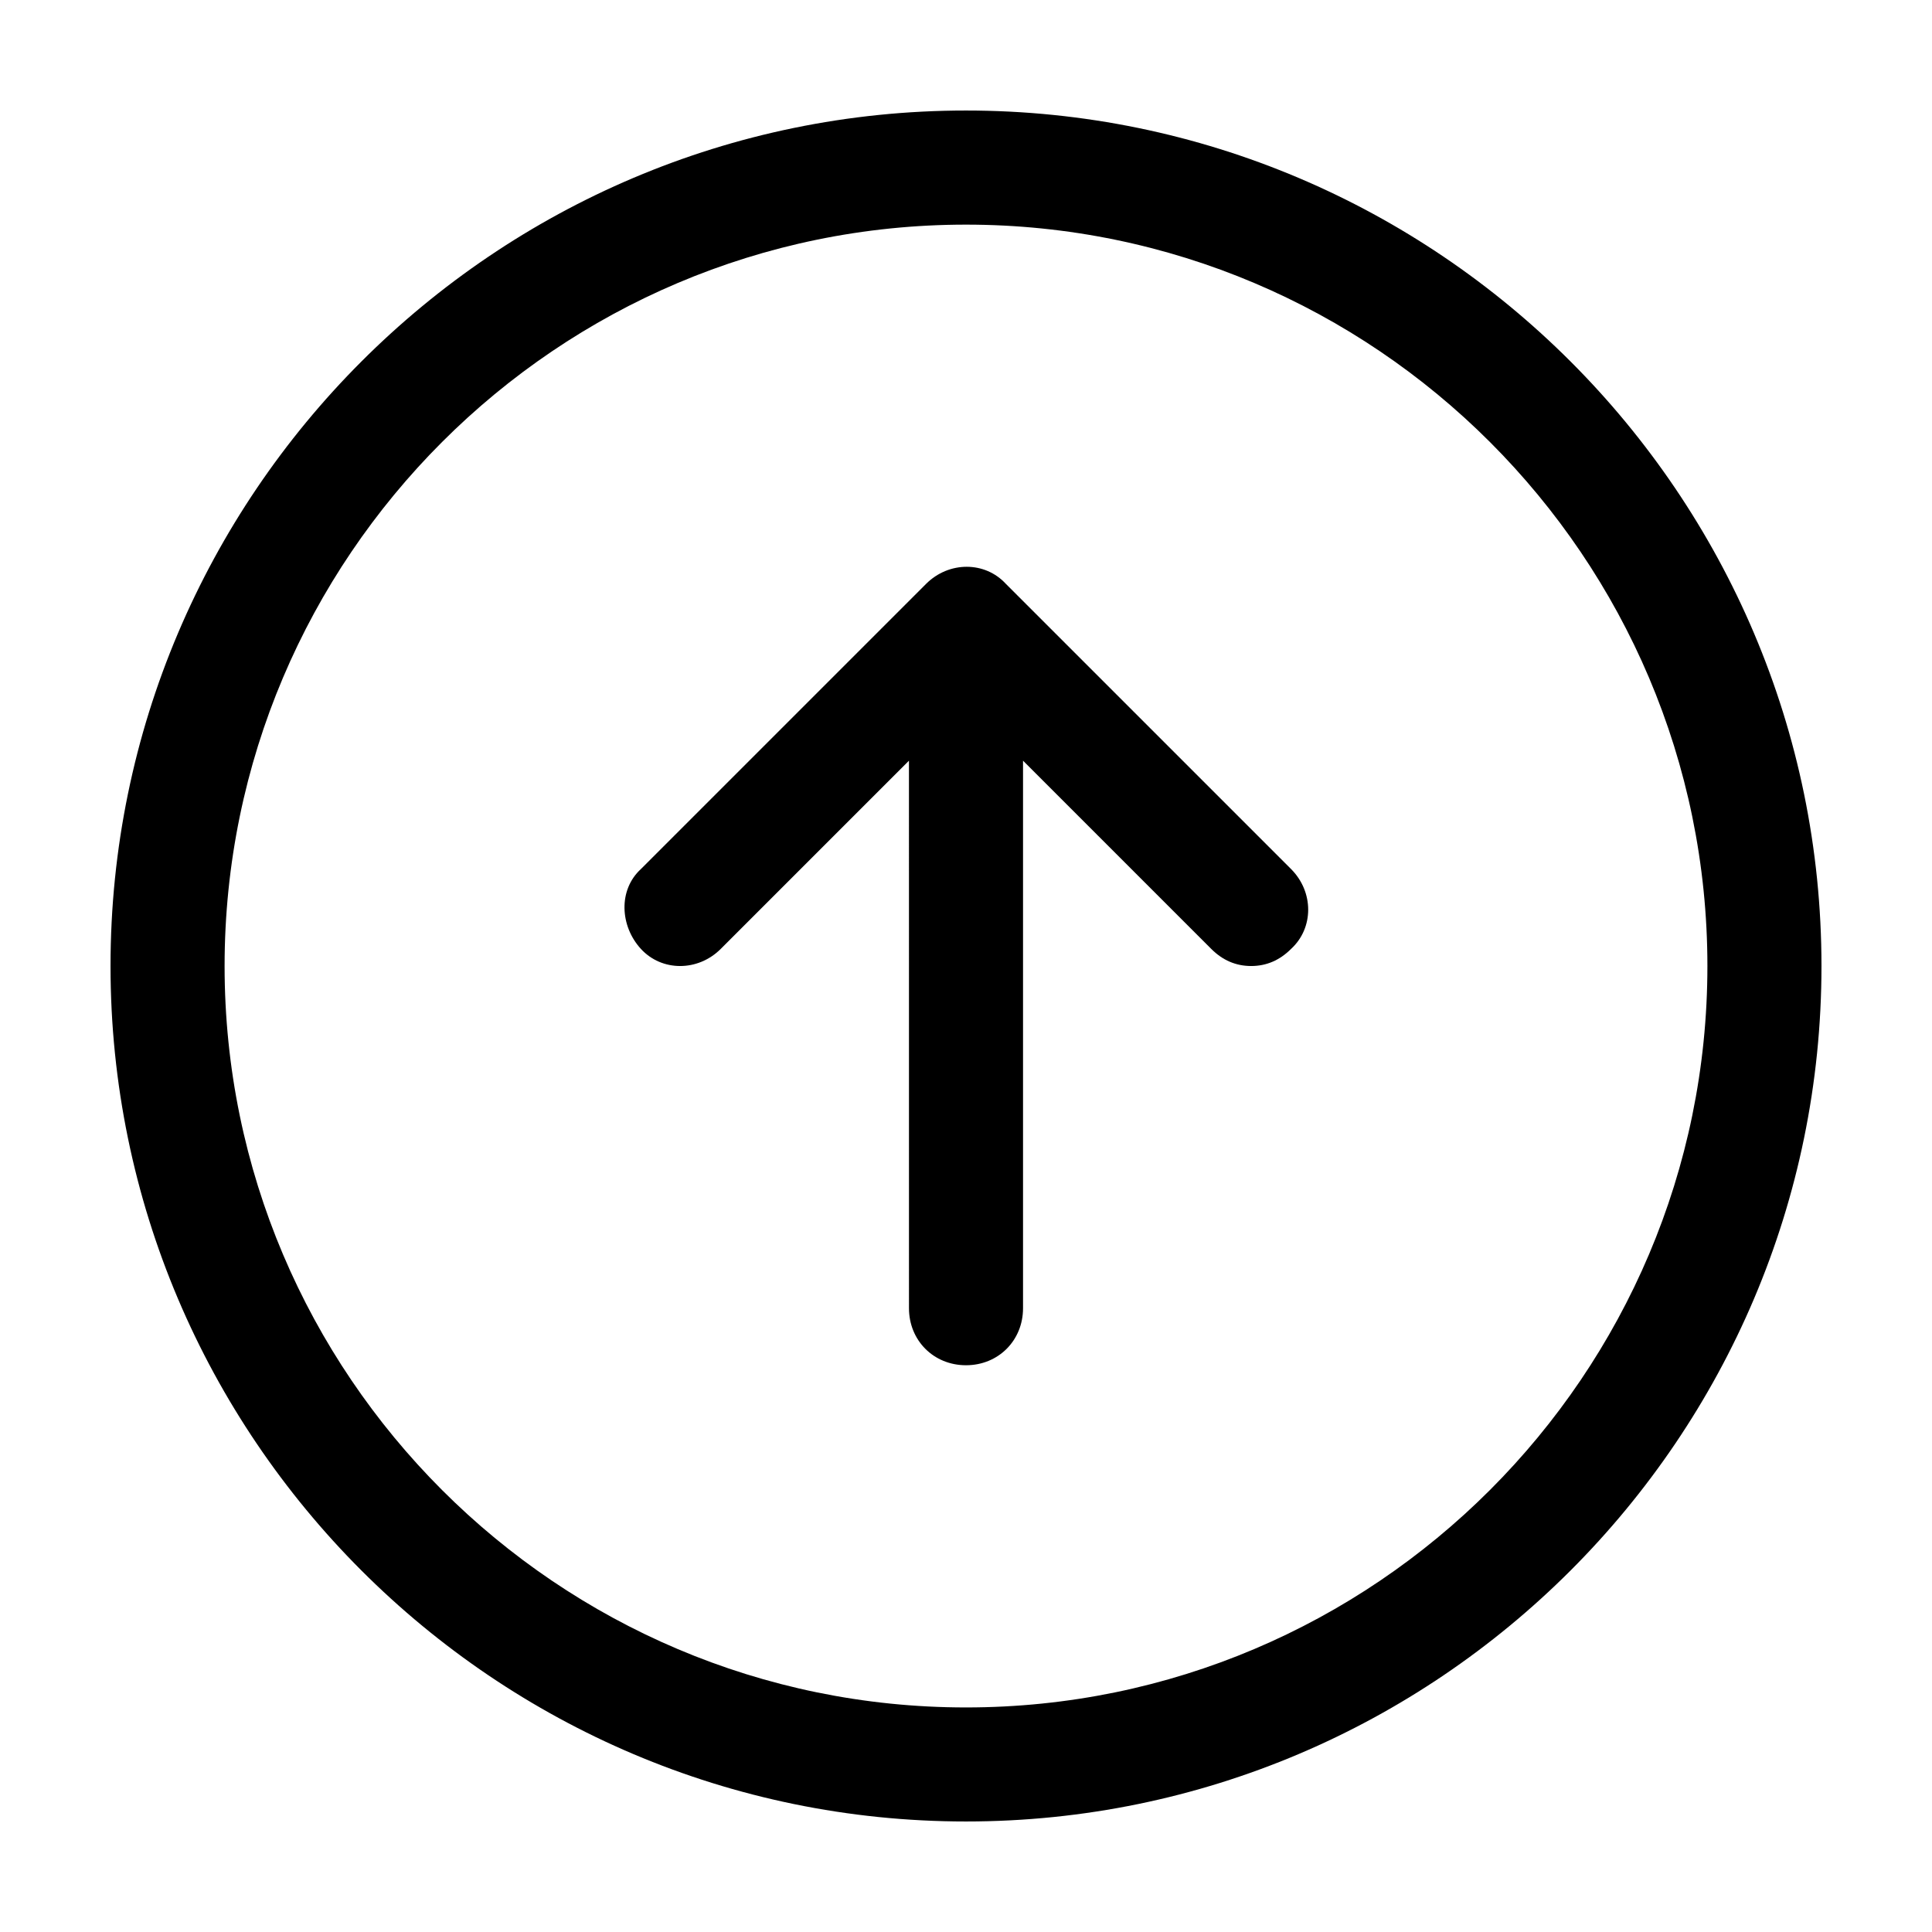
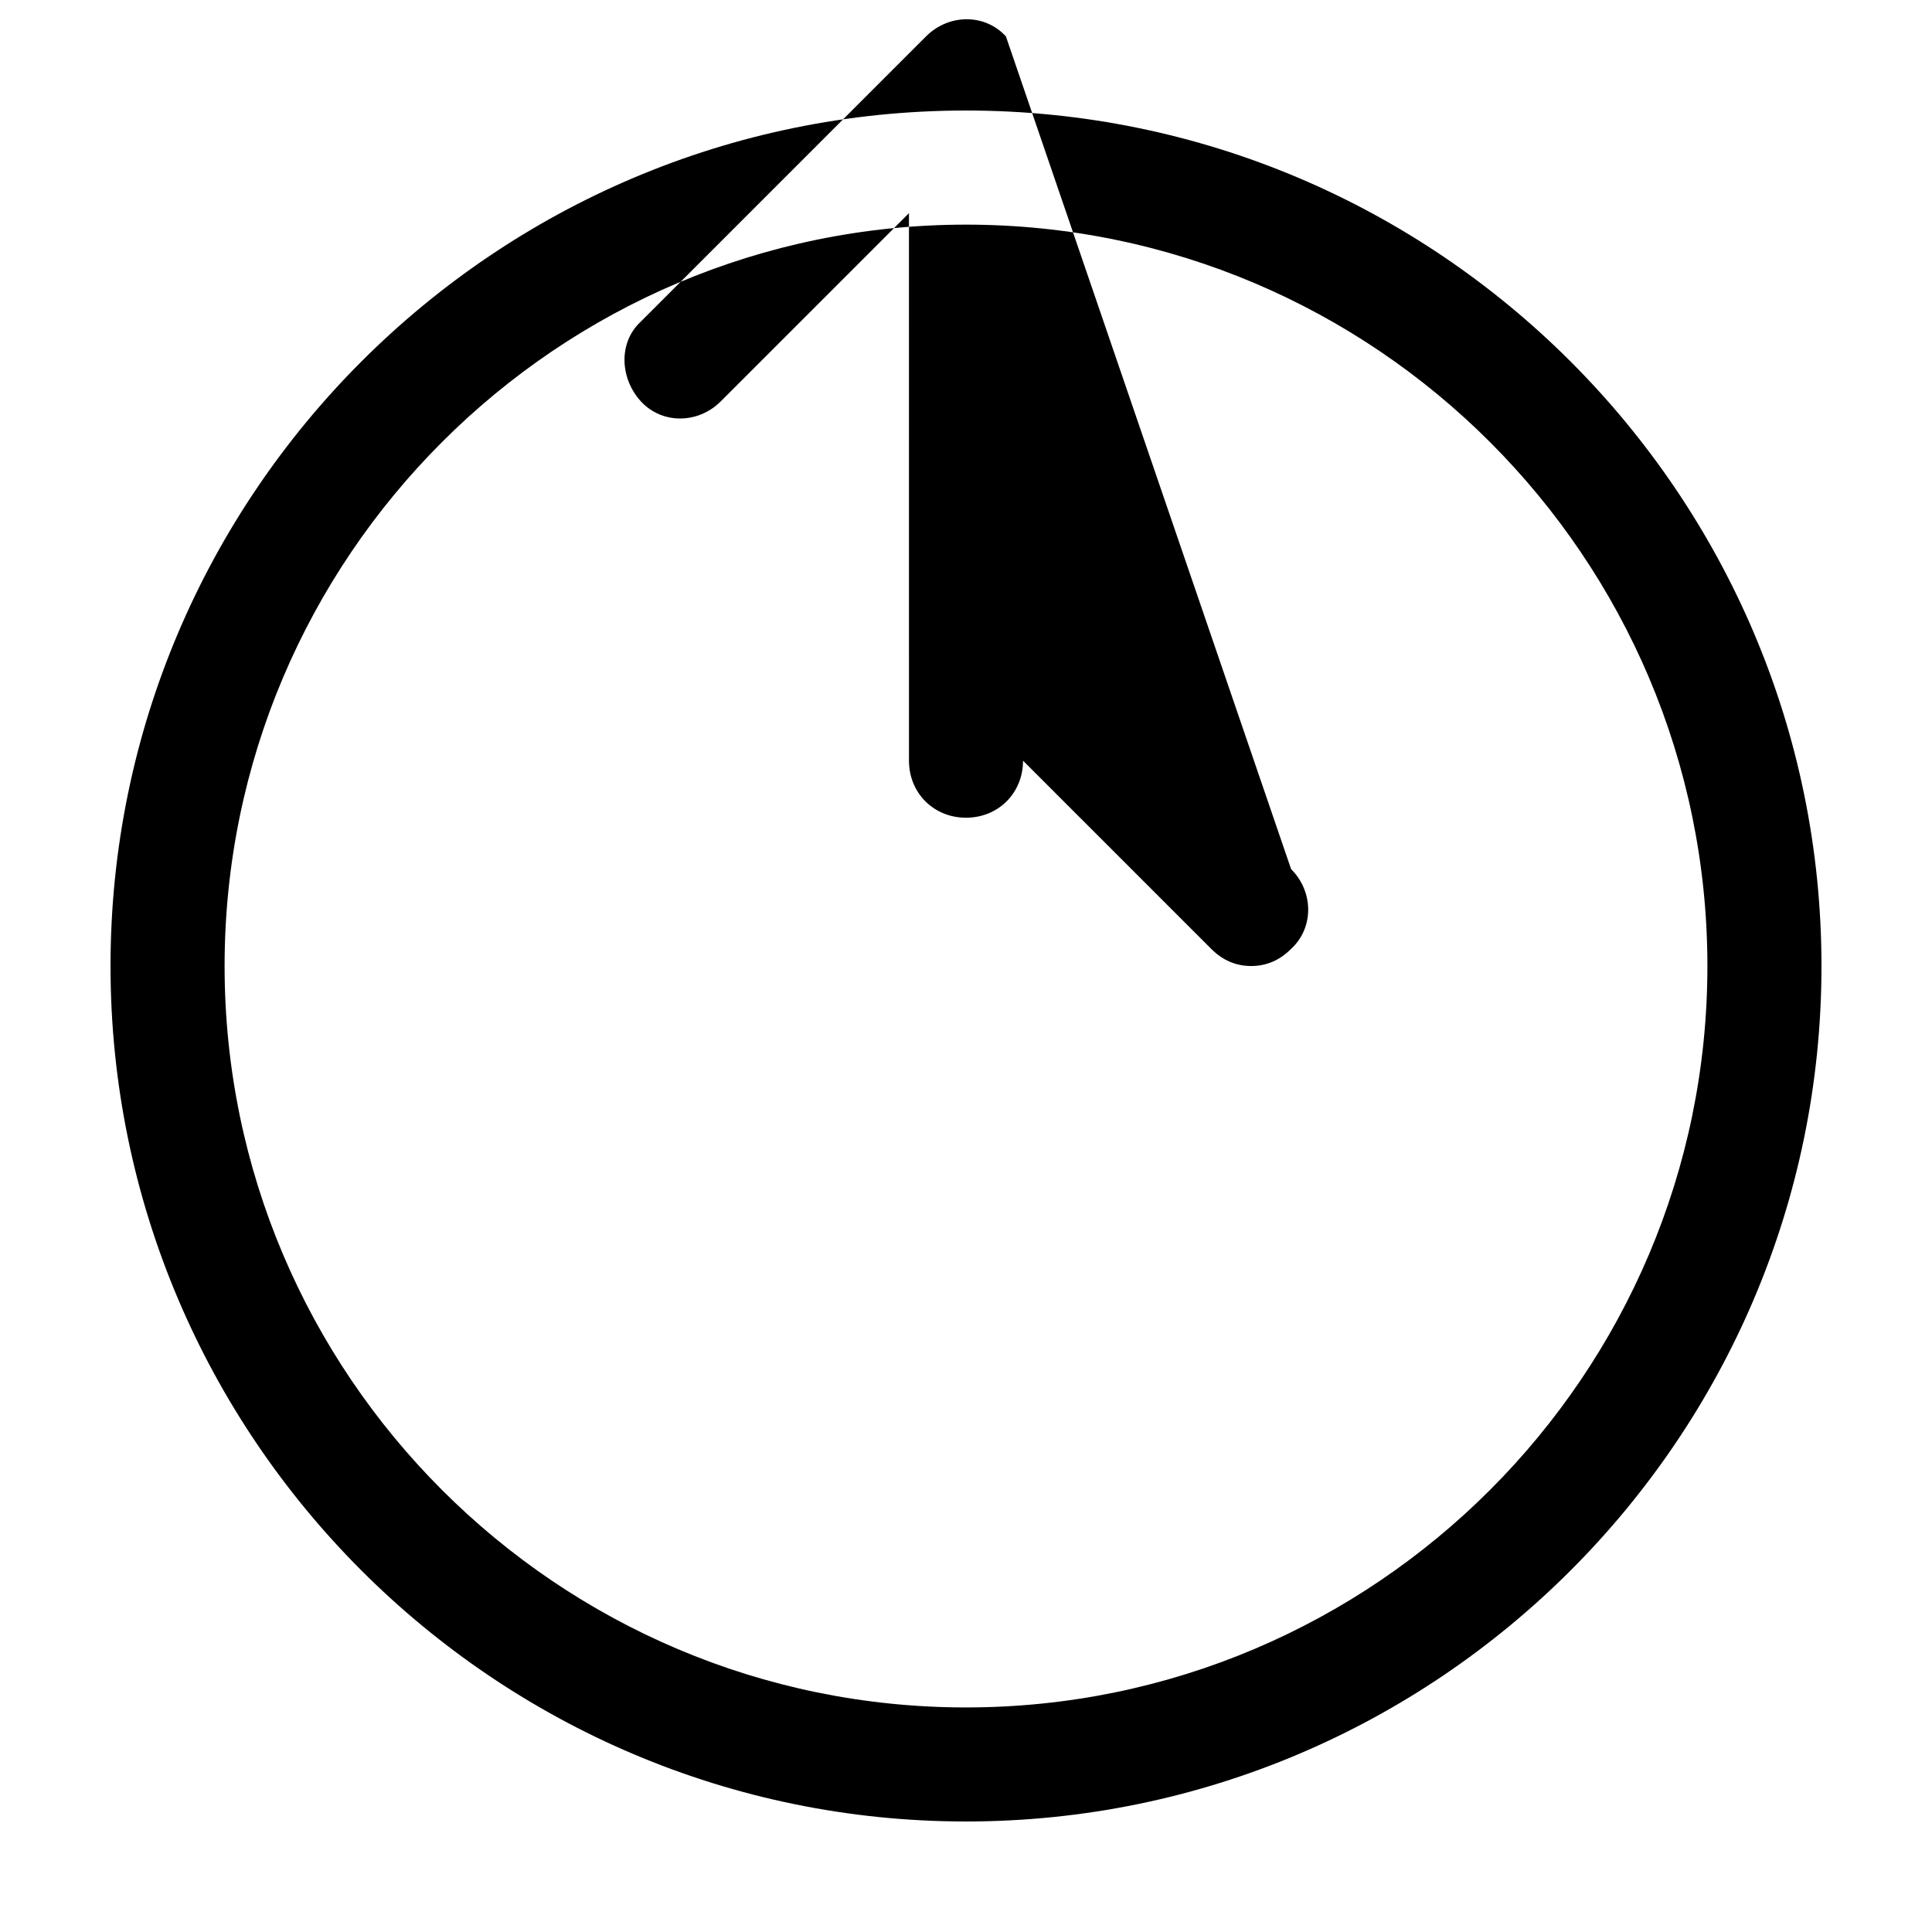
<svg xmlns="http://www.w3.org/2000/svg" fill="#000000" width="800px" height="800px" version="1.1" viewBox="144 144 512 512">
-   <path d="m400 173.29c-124.95 0-226.71 101.77-226.71 226.71s101.77 226.71 226.71 226.71 226.71-101.77 226.71-226.71c-0.004-124.95-101.77-226.71-226.71-226.71zm0 423.2c-108.32 0-196.48-88.168-196.48-196.48 0-108.32 88.168-196.48 196.48-196.48 108.32 0 196.48 88.168 196.48 196.48s-88.168 196.48-196.48 196.48zm86.148-222.18c6.047 6.047 6.047 15.617 0 21.16-3.019 3.023-6.547 4.535-10.578 4.535s-7.559-1.512-10.578-4.535l-49.879-49.879v145.1c0 8.566-6.551 15.113-15.113 15.113-8.566 0-15.113-6.551-15.113-15.113l-0.004-145.1-49.879 49.879c-6.047 6.047-15.617 6.047-21.16 0s-6.047-15.617 0-21.16l75.57-75.57c6.047-6.047 15.617-6.047 21.16 0z" />
+   <path d="m400 173.29c-124.95 0-226.71 101.77-226.71 226.71s101.77 226.71 226.71 226.71 226.71-101.77 226.71-226.71c-0.004-124.95-101.77-226.71-226.71-226.71zm0 423.2c-108.32 0-196.48-88.168-196.48-196.48 0-108.32 88.168-196.48 196.48-196.48 108.32 0 196.48 88.168 196.48 196.48s-88.168 196.48-196.48 196.48zm86.148-222.18c6.047 6.047 6.047 15.617 0 21.16-3.019 3.023-6.547 4.535-10.578 4.535s-7.559-1.512-10.578-4.535l-49.879-49.879c0 8.566-6.551 15.113-15.113 15.113-8.566 0-15.113-6.551-15.113-15.113l-0.004-145.1-49.879 49.879c-6.047 6.047-15.617 6.047-21.16 0s-6.047-15.617 0-21.16l75.57-75.57c6.047-6.047 15.617-6.047 21.16 0z" />
</svg>